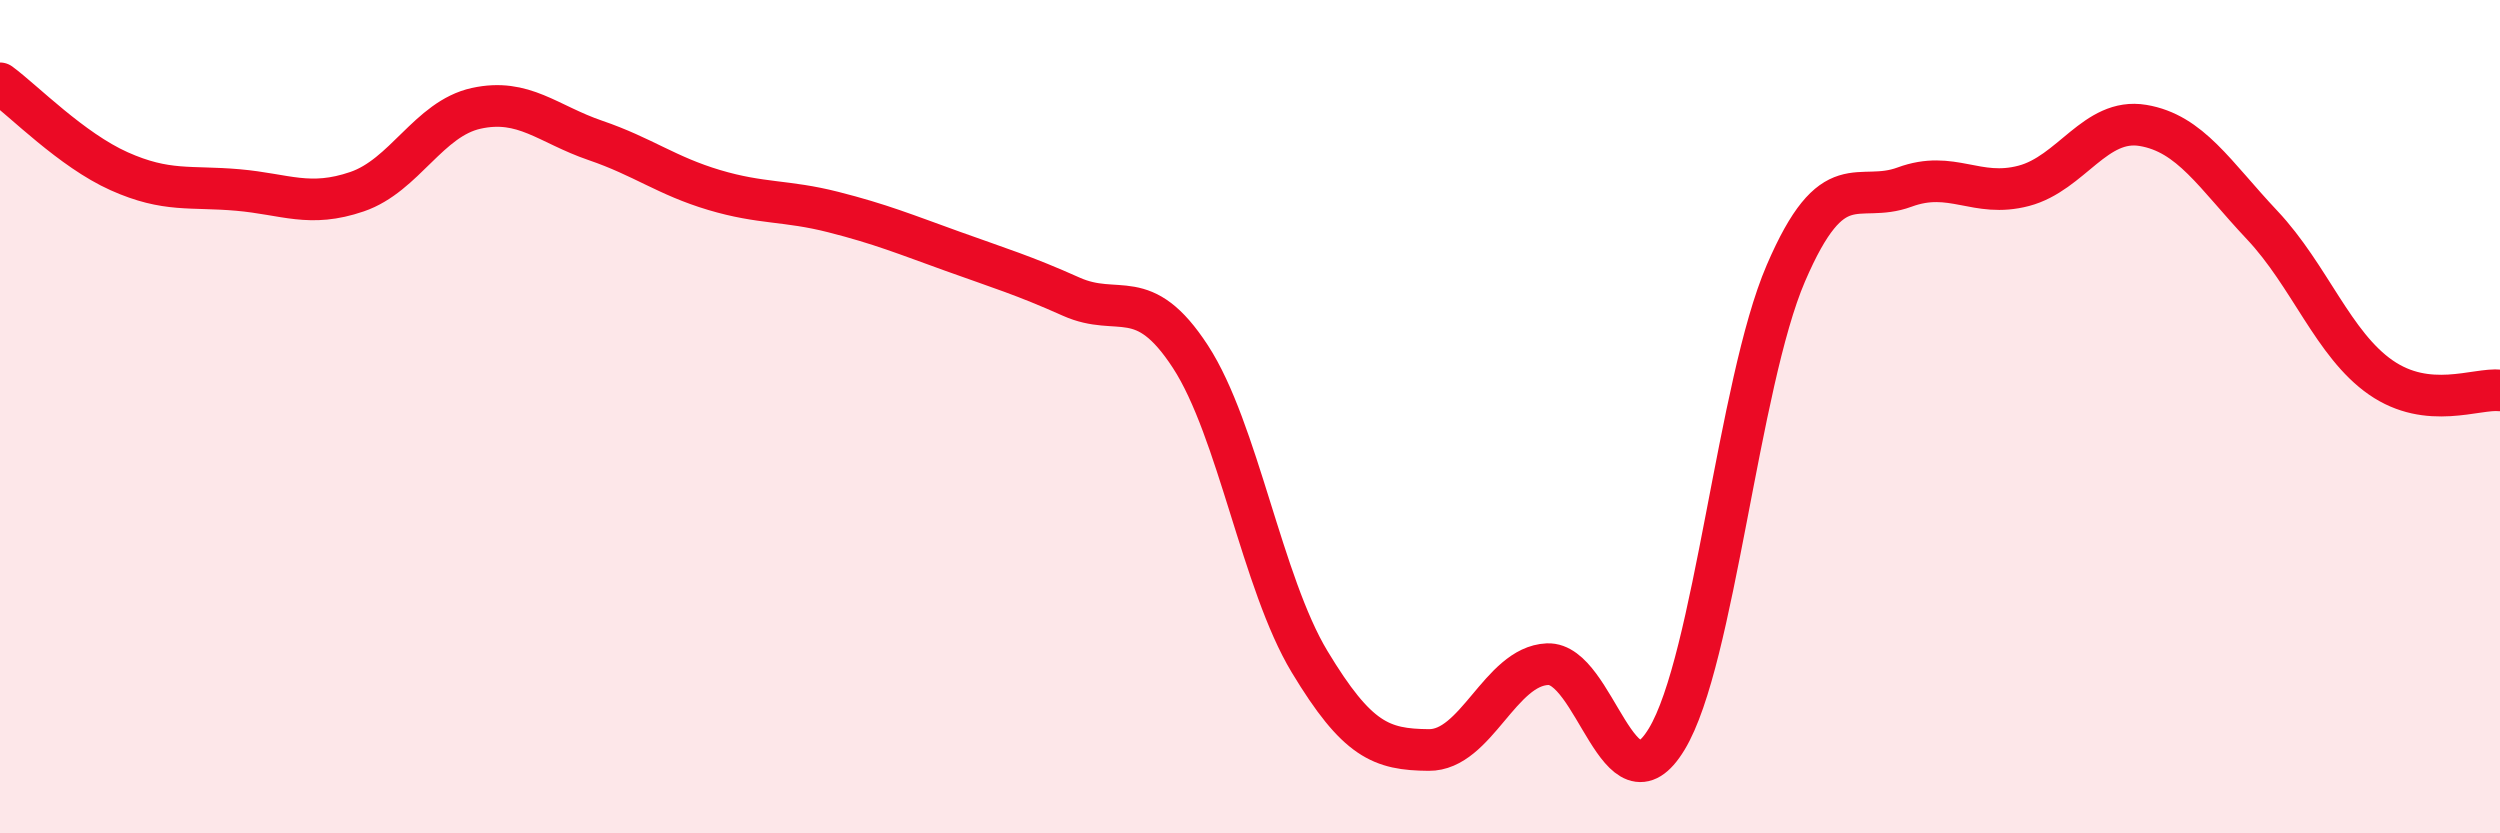
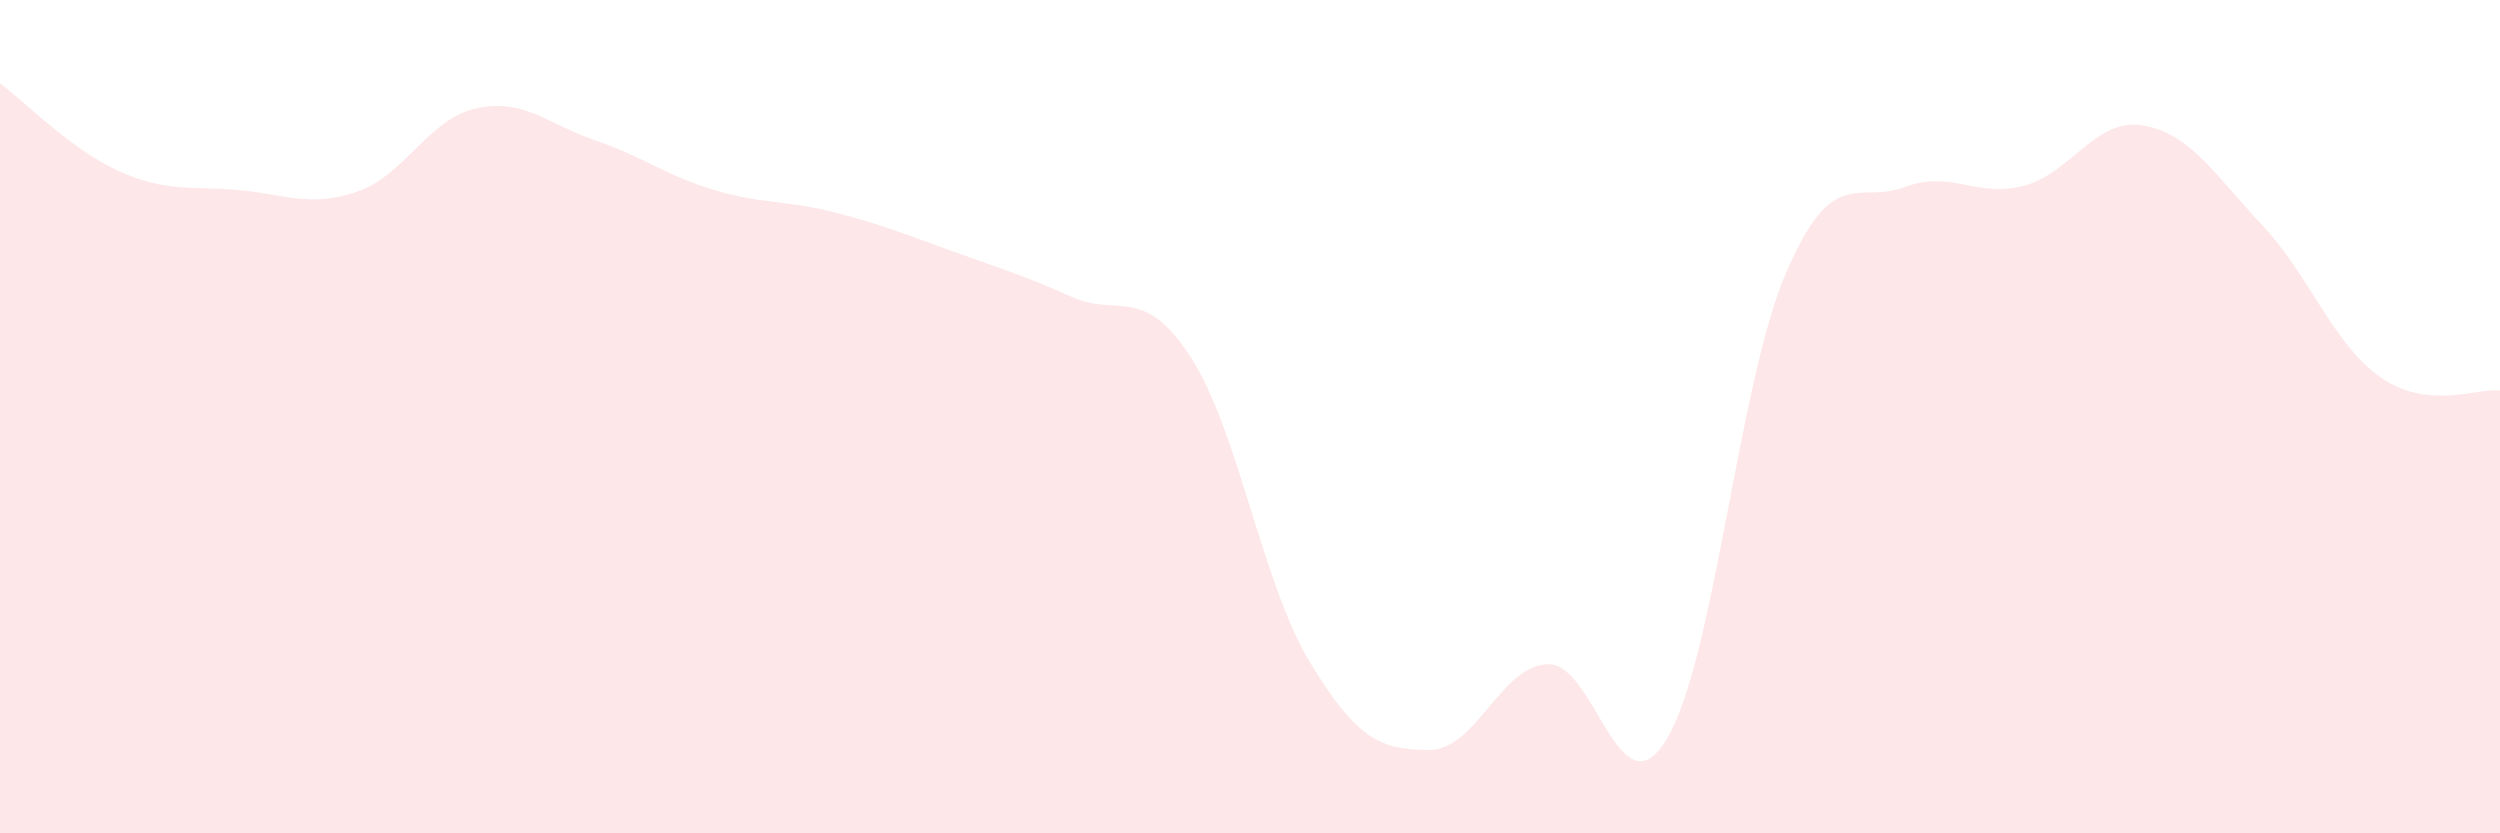
<svg xmlns="http://www.w3.org/2000/svg" width="60" height="20" viewBox="0 0 60 20">
  <path d="M 0,2 C 0.57,2.42 1.72,3.6 2.86,4.11 C 4,4.62 4.57,4.46 5.71,4.56 C 6.85,4.66 7.43,4.99 8.57,4.6 C 9.71,4.21 10.29,2.85 11.43,2.6 C 12.57,2.35 13.15,2.98 14.29,3.37 C 15.43,3.76 16,4.22 17.14,4.56 C 18.28,4.9 18.86,4.8 20,5.09 C 21.14,5.38 21.72,5.62 22.86,6.03 C 24,6.44 24.57,6.61 25.71,7.12 C 26.85,7.63 27.43,6.81 28.57,8.56 C 29.71,10.31 30.29,13.99 31.43,15.88 C 32.57,17.77 33.15,17.99 34.29,18 C 35.43,18.01 36,15.99 37.14,15.94 C 38.28,15.89 38.86,19.62 40,17.74 C 41.14,15.86 41.72,9.21 42.86,6.56 C 44,3.91 44.57,4.91 45.71,4.49 C 46.85,4.07 47.43,4.76 48.57,4.46 C 49.71,4.16 50.29,2.82 51.43,3.01 C 52.57,3.2 53.15,4.19 54.29,5.4 C 55.43,6.61 56,8.27 57.14,9.06 C 58.28,9.85 59.43,9.31 60,9.37L60 20L0 20Z" fill="#EB0A25" opacity="0.1" stroke-linecap="round" stroke-linejoin="round" />
-   <path d="M 0,2 C 0.57,2.42 1.72,3.6 2.86,4.11 C 4,4.62 4.57,4.46 5.71,4.56 C 6.85,4.66 7.43,4.99 8.57,4.6 C 9.71,4.21 10.29,2.85 11.43,2.6 C 12.57,2.35 13.15,2.98 14.29,3.37 C 15.43,3.76 16,4.22 17.14,4.56 C 18.28,4.9 18.86,4.8 20,5.09 C 21.14,5.38 21.72,5.62 22.86,6.03 C 24,6.44 24.57,6.61 25.71,7.12 C 26.85,7.63 27.43,6.81 28.57,8.56 C 29.71,10.31 30.29,13.99 31.43,15.88 C 32.57,17.77 33.15,17.99 34.29,18 C 35.43,18.01 36,15.99 37.14,15.94 C 38.28,15.89 38.86,19.62 40,17.74 C 41.14,15.86 41.72,9.21 42.86,6.56 C 44,3.91 44.57,4.91 45.71,4.49 C 46.85,4.07 47.43,4.76 48.57,4.46 C 49.71,4.16 50.29,2.82 51.43,3.01 C 52.57,3.2 53.15,4.19 54.29,5.4 C 55.43,6.61 56,8.27 57.14,9.06 C 58.28,9.85 59.43,9.31 60,9.37" stroke="#EB0A25" stroke-width="1" fill="none" stroke-linecap="round" stroke-linejoin="round" />
</svg>